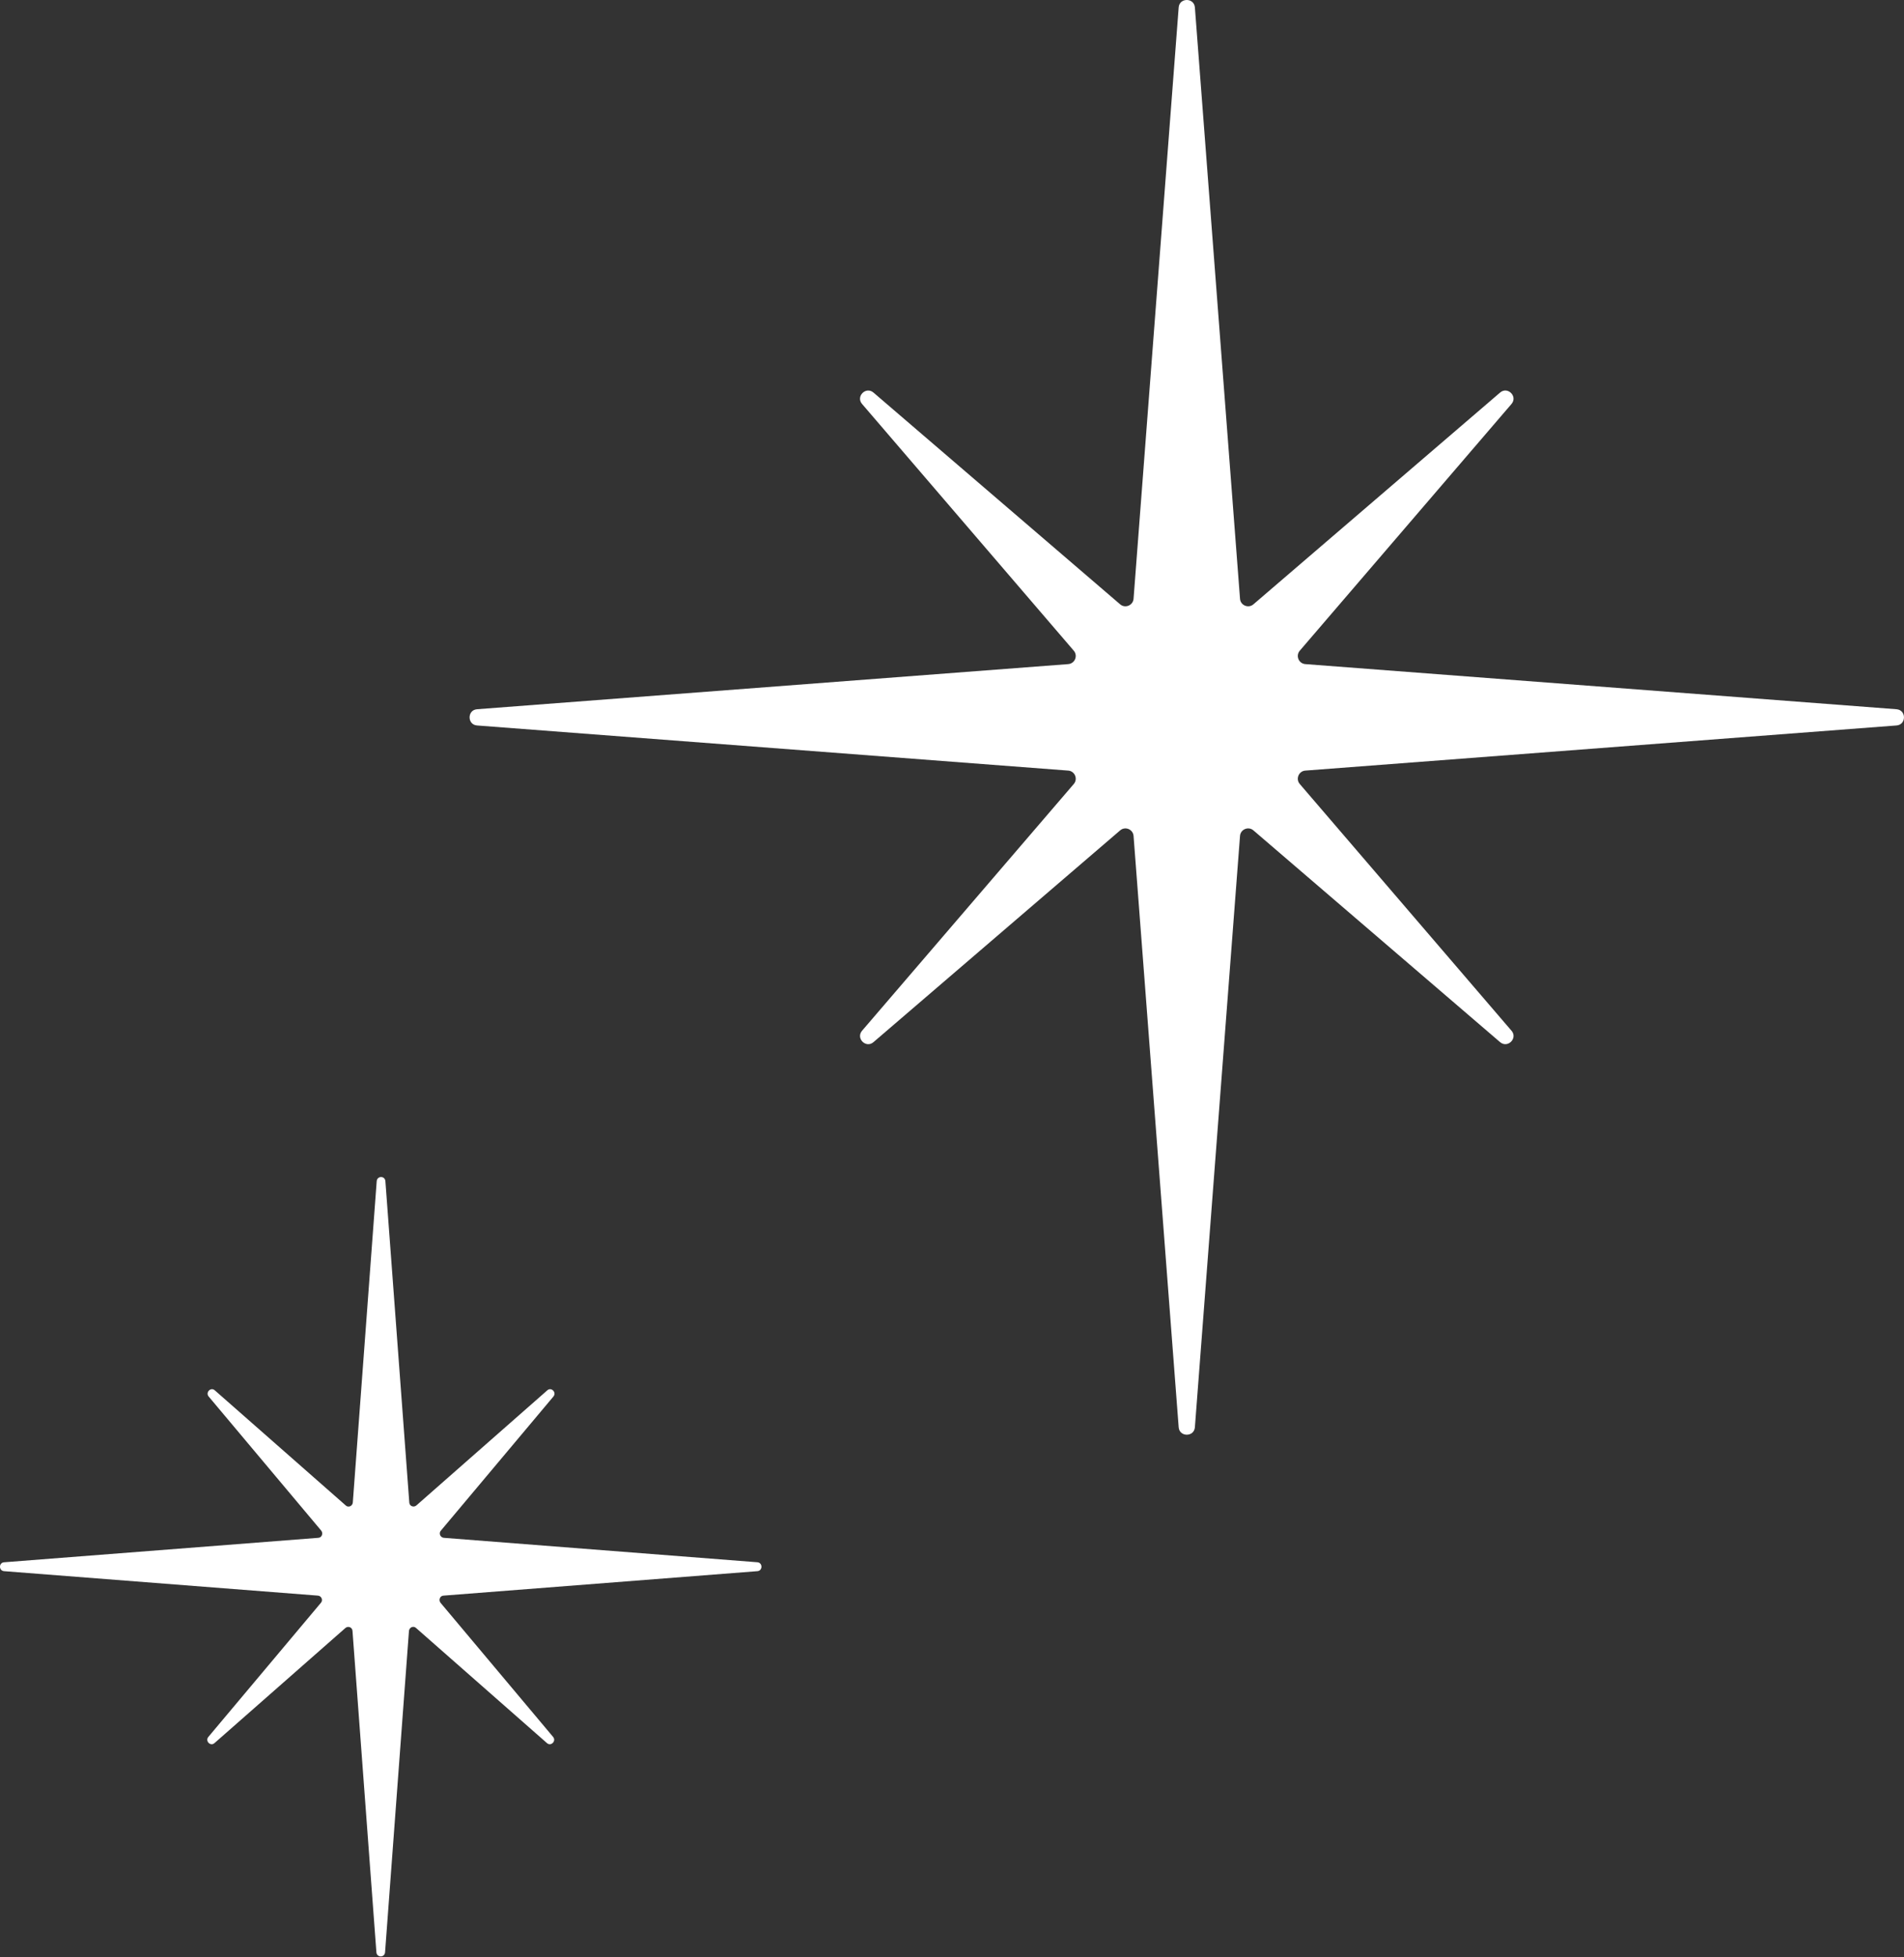
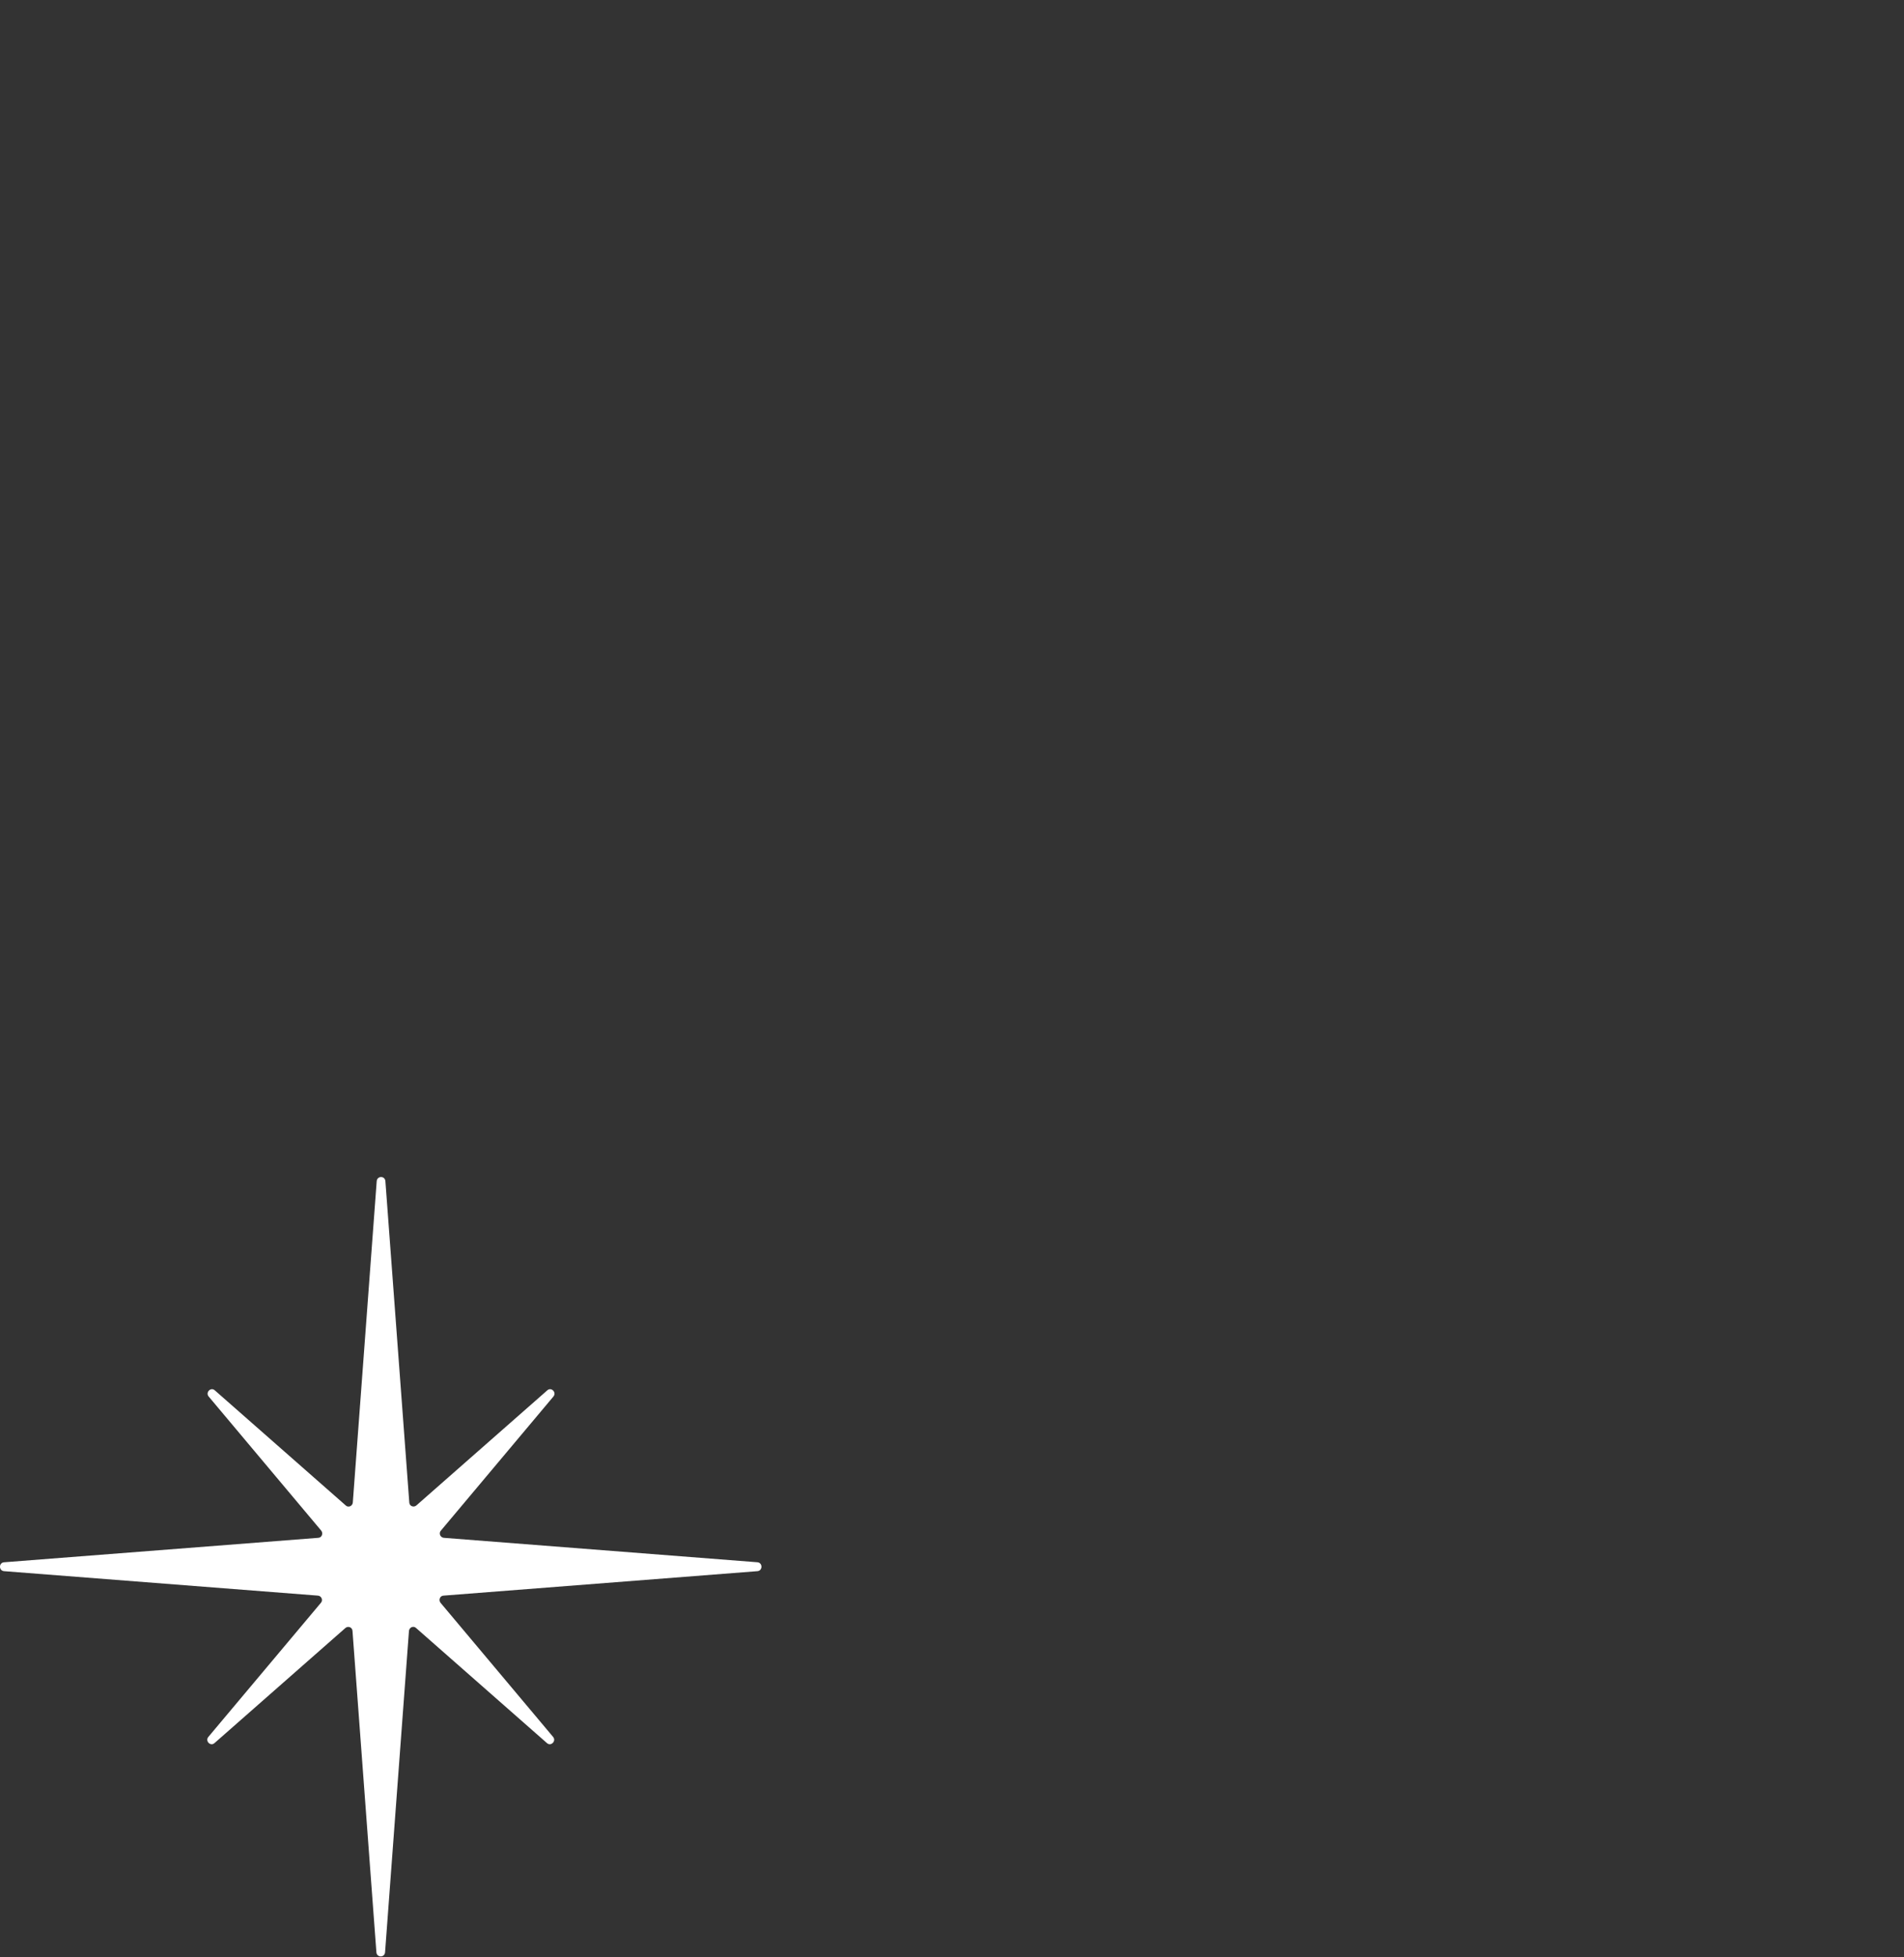
<svg xmlns="http://www.w3.org/2000/svg" width="144" height="148" viewBox="0 0 144 148" fill="none">
  <rect x="0" y="0" width="144" height="148" fill="#333333" stroke="none" />
-   <path d="M143.431 53.627L98.719 50.215C98.22 50.175 97.978 49.581 98.301 49.203L114.311 30.55C114.81 29.97 114.014 29.188 113.448 29.687L94.794 45.697C94.417 46.02 93.823 45.778 93.783 45.278L90.37 0.566C90.316 -0.189 89.197 -0.189 89.143 0.566L85.731 45.278C85.69 45.778 85.097 46.02 84.719 45.697L66.065 29.687C65.486 29.188 64.703 29.983 65.202 30.55L81.212 49.203C81.536 49.581 81.293 50.175 80.794 50.215L36.082 53.627C35.327 53.681 35.327 54.801 36.082 54.855L80.794 58.267C81.293 58.308 81.536 58.901 81.212 59.279L65.202 77.932C64.703 78.512 65.499 79.295 66.065 78.796L84.719 62.786C85.097 62.462 85.69 62.705 85.731 63.204L89.143 107.916C89.197 108.671 90.316 108.671 90.37 107.916L93.783 63.204C93.823 62.705 94.417 62.462 94.794 62.786L113.448 78.796C114.028 79.295 114.81 78.499 114.311 77.932L98.301 59.279C97.978 58.901 98.22 58.308 98.719 58.267L143.431 54.855C144.187 54.801 144.187 53.681 143.431 53.627Z" fill="white" />
  <path d="M57.313 118.129L33.564 116.279C33.297 116.254 33.163 115.931 33.346 115.732L41.852 105.599C42.12 105.289 41.695 104.854 41.391 105.128L31.489 113.832C31.282 114.006 30.967 113.882 30.955 113.609L29.147 89.307C29.11 88.898 28.528 88.898 28.491 89.307L26.683 113.609C26.659 113.882 26.343 114.019 26.149 113.832L16.247 105.128C15.943 104.854 15.518 105.289 15.785 105.599L24.292 115.732C24.462 115.943 24.341 116.266 24.074 116.279L0.3 118.129C-0.1 118.166 -0.1 118.762 0.3 118.8L24.05 120.65C24.317 120.675 24.45 120.998 24.268 121.196L15.761 131.329C15.494 131.64 15.919 132.074 16.222 131.801L26.125 123.096C26.331 122.922 26.647 123.046 26.659 123.32L28.467 147.621C28.503 148.031 29.086 148.031 29.122 147.621L30.93 123.32C30.955 123.046 31.27 122.91 31.465 123.096L41.367 131.801C41.67 132.074 42.095 131.64 41.828 131.329L33.321 121.196C33.151 120.985 33.273 120.662 33.54 120.65L57.289 118.8C57.689 118.762 57.689 118.166 57.289 118.129H57.313Z" fill="white" />
</svg>